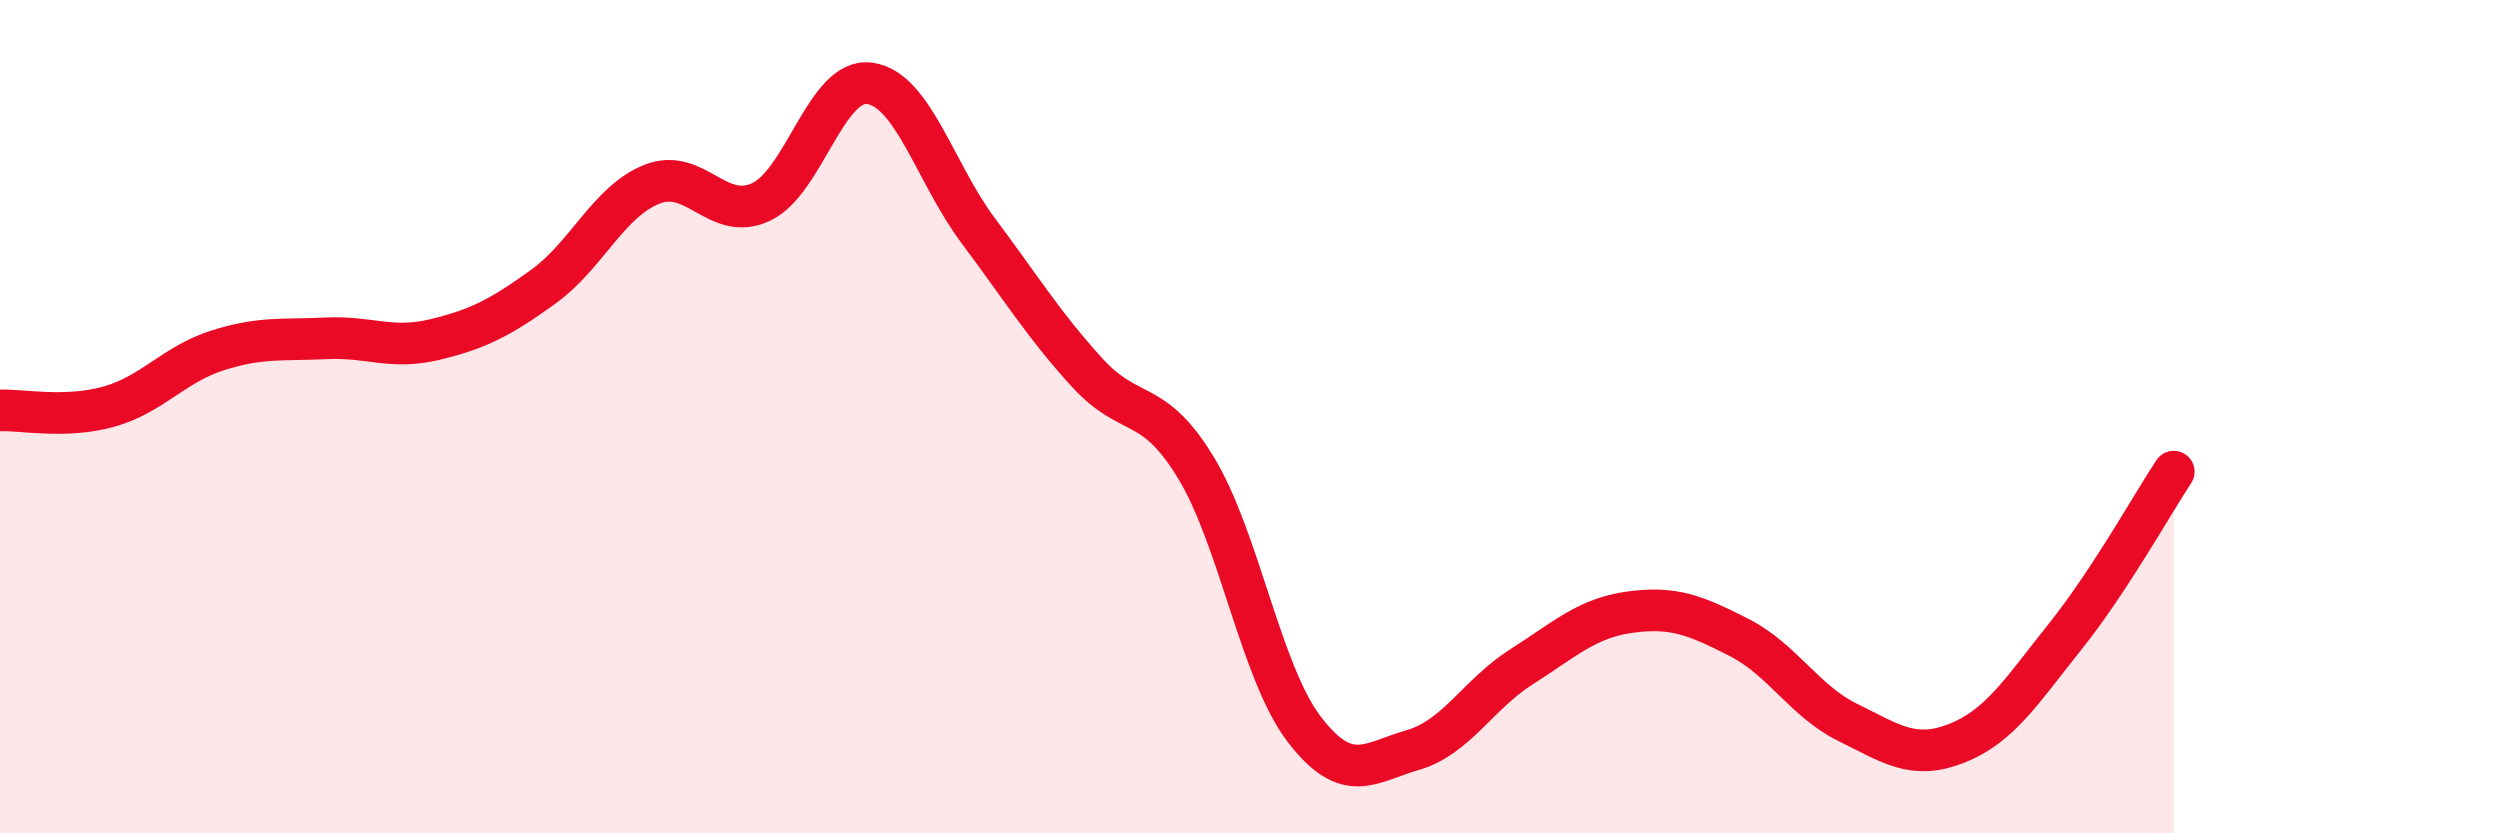
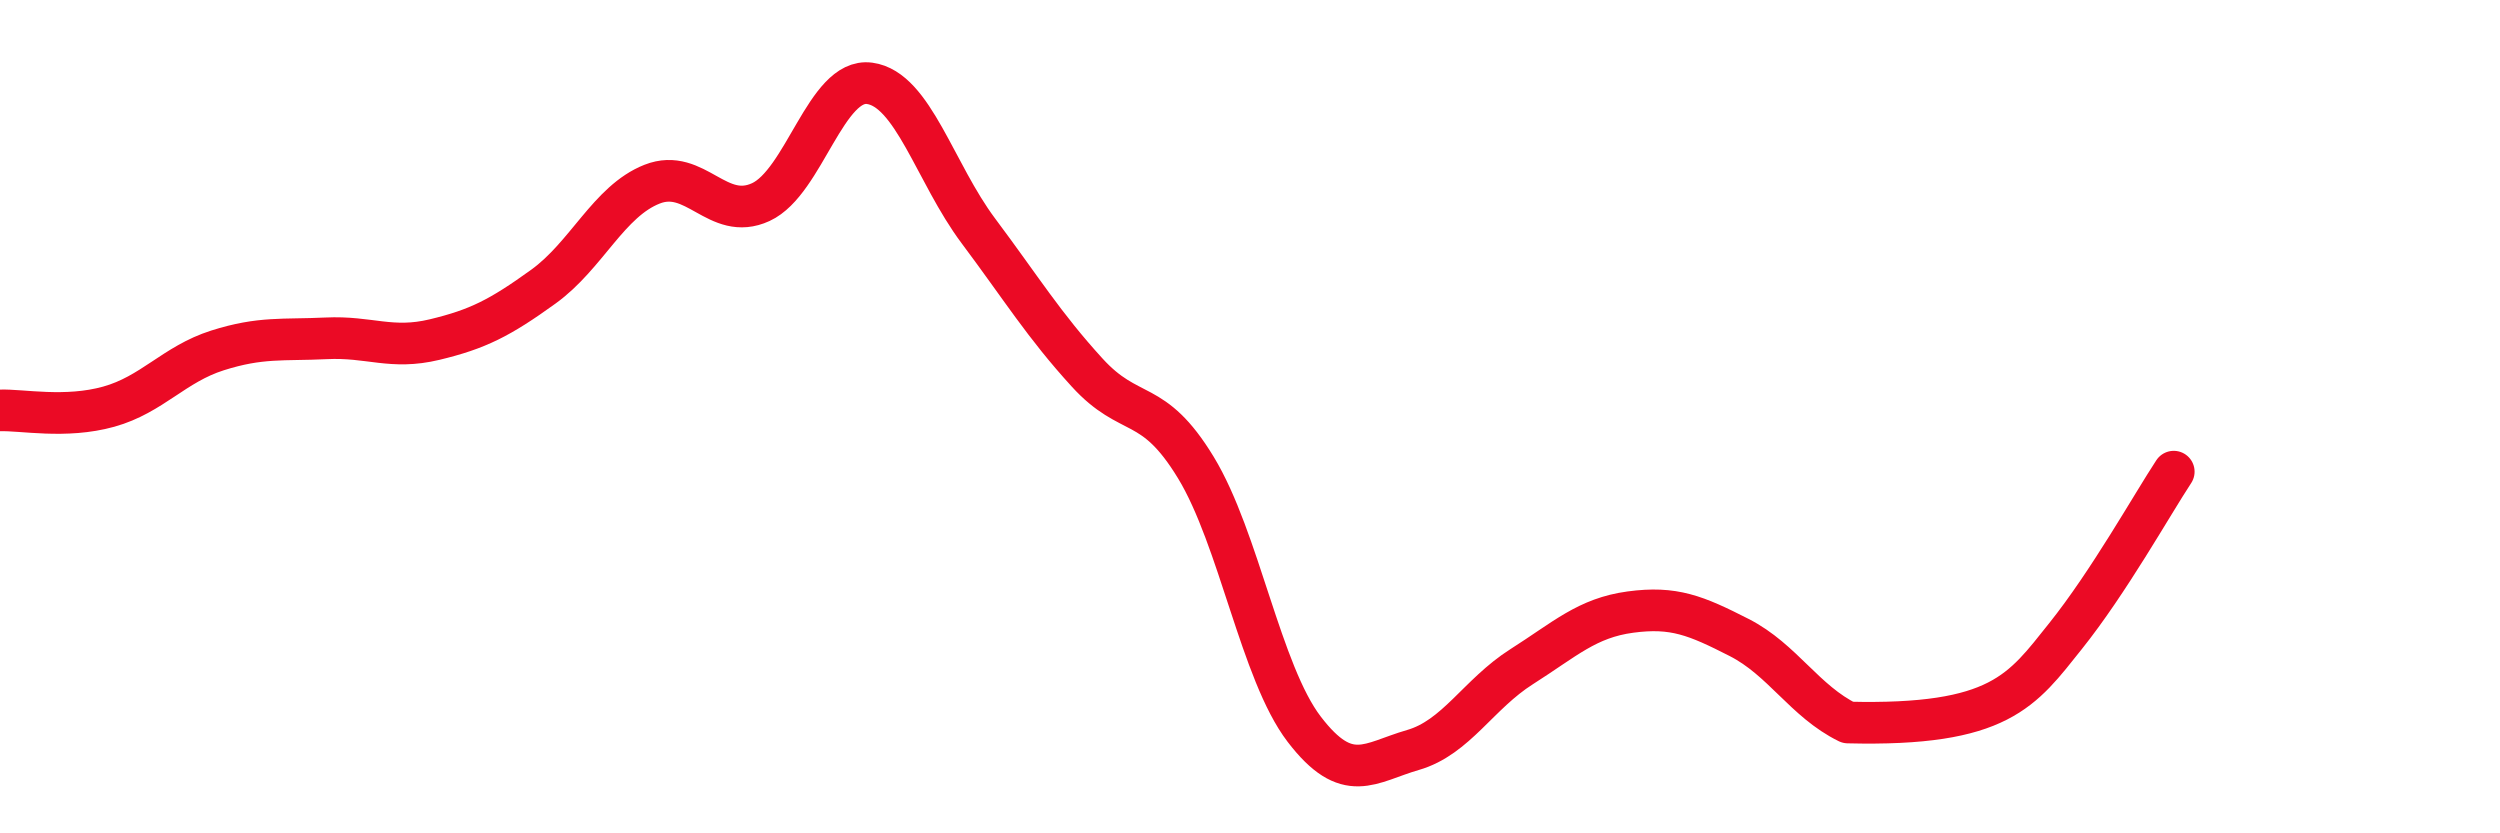
<svg xmlns="http://www.w3.org/2000/svg" width="60" height="20" viewBox="0 0 60 20">
-   <path d="M 0,9.85 C 0.52,9.83 1.57,10.05 2.61,9.76 C 3.65,9.47 4.18,8.74 5.22,8.41 C 6.26,8.08 6.79,8.17 7.83,8.12 C 8.87,8.07 9.39,8.4 10.43,8.15 C 11.47,7.9 12,7.63 13.04,6.88 C 14.08,6.13 14.61,4.83 15.65,4.42 C 16.69,4.01 17.22,5.33 18.26,4.85 C 19.3,4.37 19.83,1.86 20.87,2 C 21.91,2.14 22.44,4.15 23.48,5.54 C 24.52,6.93 25.05,7.8 26.09,8.94 C 27.13,10.08 27.66,9.51 28.7,11.22 C 29.74,12.93 30.26,16.14 31.3,17.5 C 32.34,18.86 32.87,18.3 33.91,18 C 34.95,17.7 35.48,16.66 36.52,16 C 37.56,15.34 38.09,14.83 39.13,14.69 C 40.17,14.55 40.7,14.77 41.74,15.3 C 42.78,15.83 43.31,16.83 44.35,17.34 C 45.39,17.85 45.92,18.25 46.96,17.84 C 48,17.43 48.53,16.57 49.57,15.27 C 50.61,13.97 51.65,12.11 52.17,11.32L52.17 20L0 20Z" fill="#EB0A25" opacity="0.1" stroke-linecap="round" stroke-linejoin="round" />
-   <path d="M 0,9.85 C 0.52,9.83 1.57,10.05 2.61,9.76 C 3.65,9.47 4.18,8.74 5.22,8.41 C 6.26,8.08 6.79,8.17 7.83,8.12 C 8.87,8.07 9.39,8.4 10.43,8.15 C 11.47,7.9 12,7.63 13.04,6.88 C 14.08,6.13 14.61,4.83 15.65,4.42 C 16.69,4.01 17.22,5.33 18.26,4.85 C 19.3,4.37 19.83,1.86 20.87,2 C 21.91,2.14 22.44,4.15 23.48,5.54 C 24.52,6.93 25.05,7.8 26.09,8.94 C 27.13,10.08 27.66,9.51 28.7,11.22 C 29.74,12.93 30.26,16.14 31.3,17.5 C 32.34,18.86 32.87,18.3 33.91,18 C 34.95,17.7 35.48,16.66 36.52,16 C 37.56,15.34 38.09,14.83 39.13,14.69 C 40.17,14.55 40.7,14.77 41.74,15.3 C 42.78,15.83 43.31,16.83 44.35,17.34 C 45.39,17.85 45.92,18.25 46.96,17.84 C 48,17.43 48.53,16.57 49.57,15.27 C 50.61,13.97 51.65,12.11 52.17,11.32" stroke="#EB0A25" stroke-width="1" fill="none" stroke-linecap="round" stroke-linejoin="round" />
+   <path d="M 0,9.85 C 0.52,9.83 1.57,10.05 2.61,9.76 C 3.65,9.47 4.18,8.74 5.22,8.41 C 6.26,8.08 6.79,8.17 7.83,8.12 C 8.87,8.07 9.39,8.4 10.43,8.15 C 11.47,7.9 12,7.63 13.04,6.88 C 14.08,6.13 14.61,4.83 15.65,4.42 C 16.69,4.01 17.22,5.33 18.26,4.85 C 19.3,4.37 19.83,1.86 20.87,2 C 21.91,2.14 22.44,4.15 23.48,5.54 C 24.52,6.93 25.05,7.8 26.09,8.94 C 27.13,10.08 27.66,9.51 28.7,11.22 C 29.74,12.93 30.26,16.14 31.3,17.5 C 32.34,18.86 32.87,18.3 33.91,18 C 34.95,17.7 35.48,16.66 36.52,16 C 37.56,15.34 38.09,14.83 39.13,14.69 C 40.17,14.55 40.7,14.77 41.74,15.3 C 42.78,15.83 43.31,16.83 44.35,17.34 C 48,17.43 48.53,16.57 49.57,15.27 C 50.61,13.97 51.65,12.11 52.17,11.32" stroke="#EB0A25" stroke-width="1" fill="none" stroke-linecap="round" stroke-linejoin="round" />
</svg>